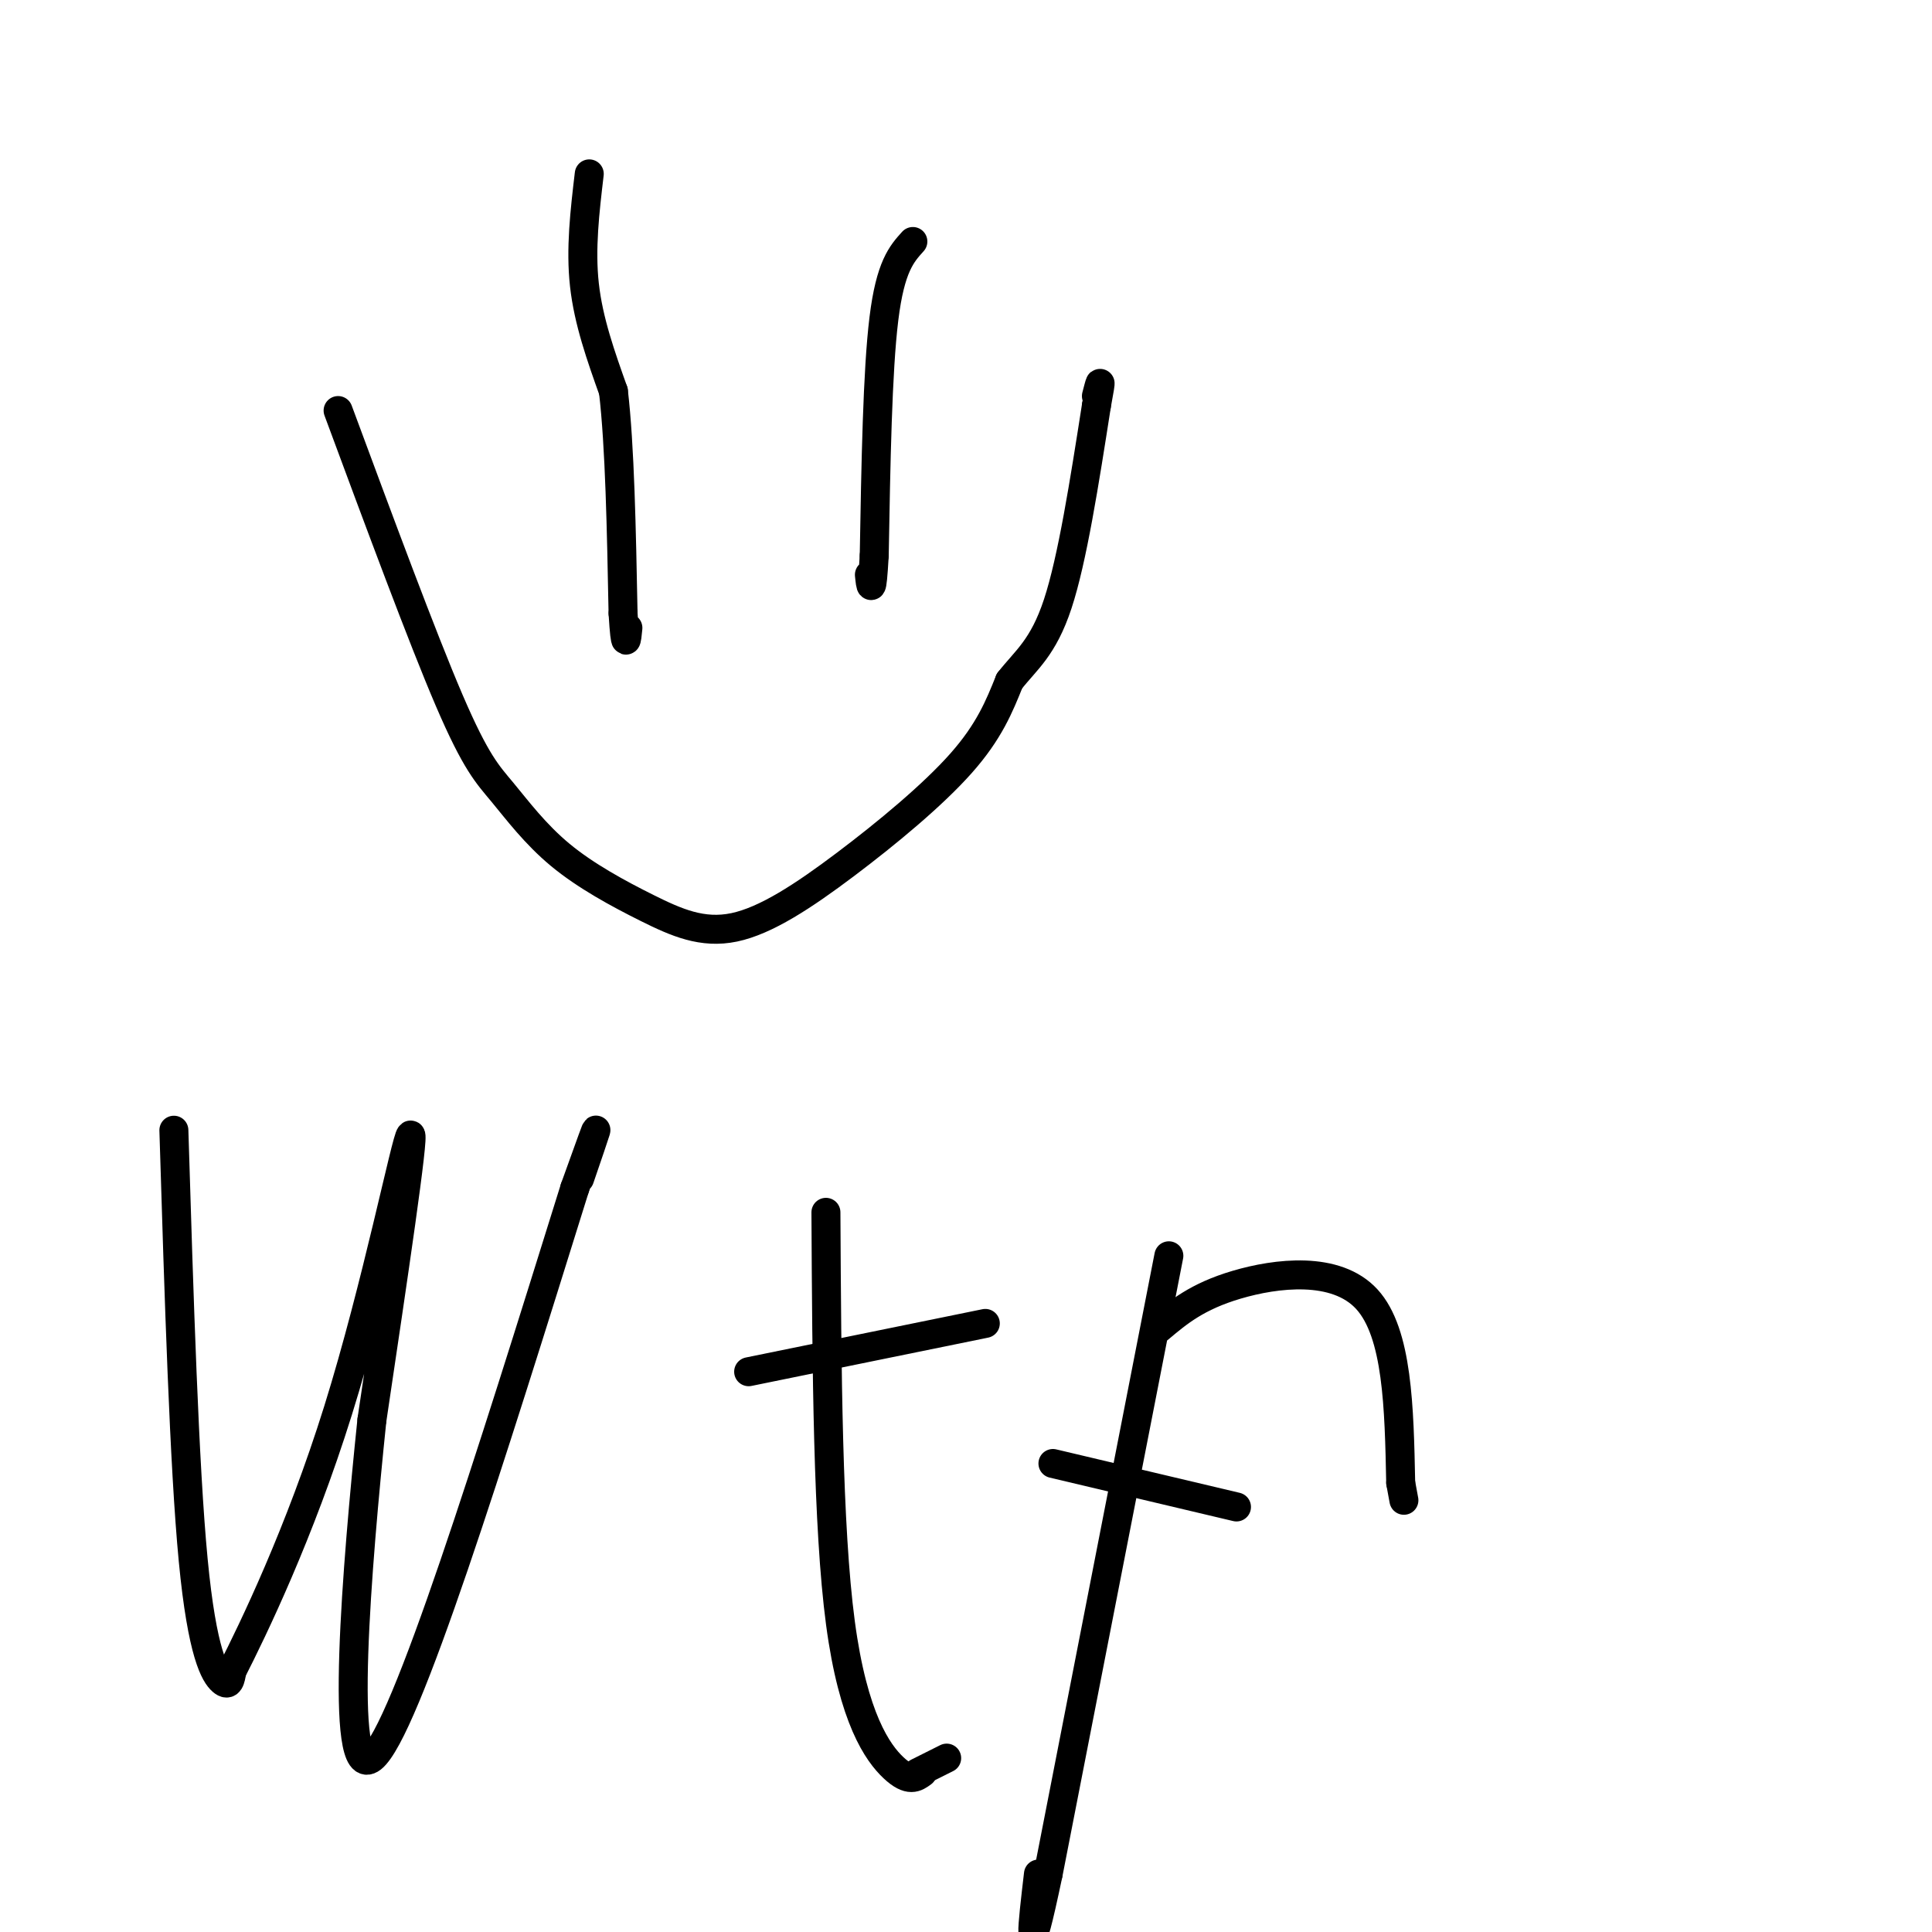
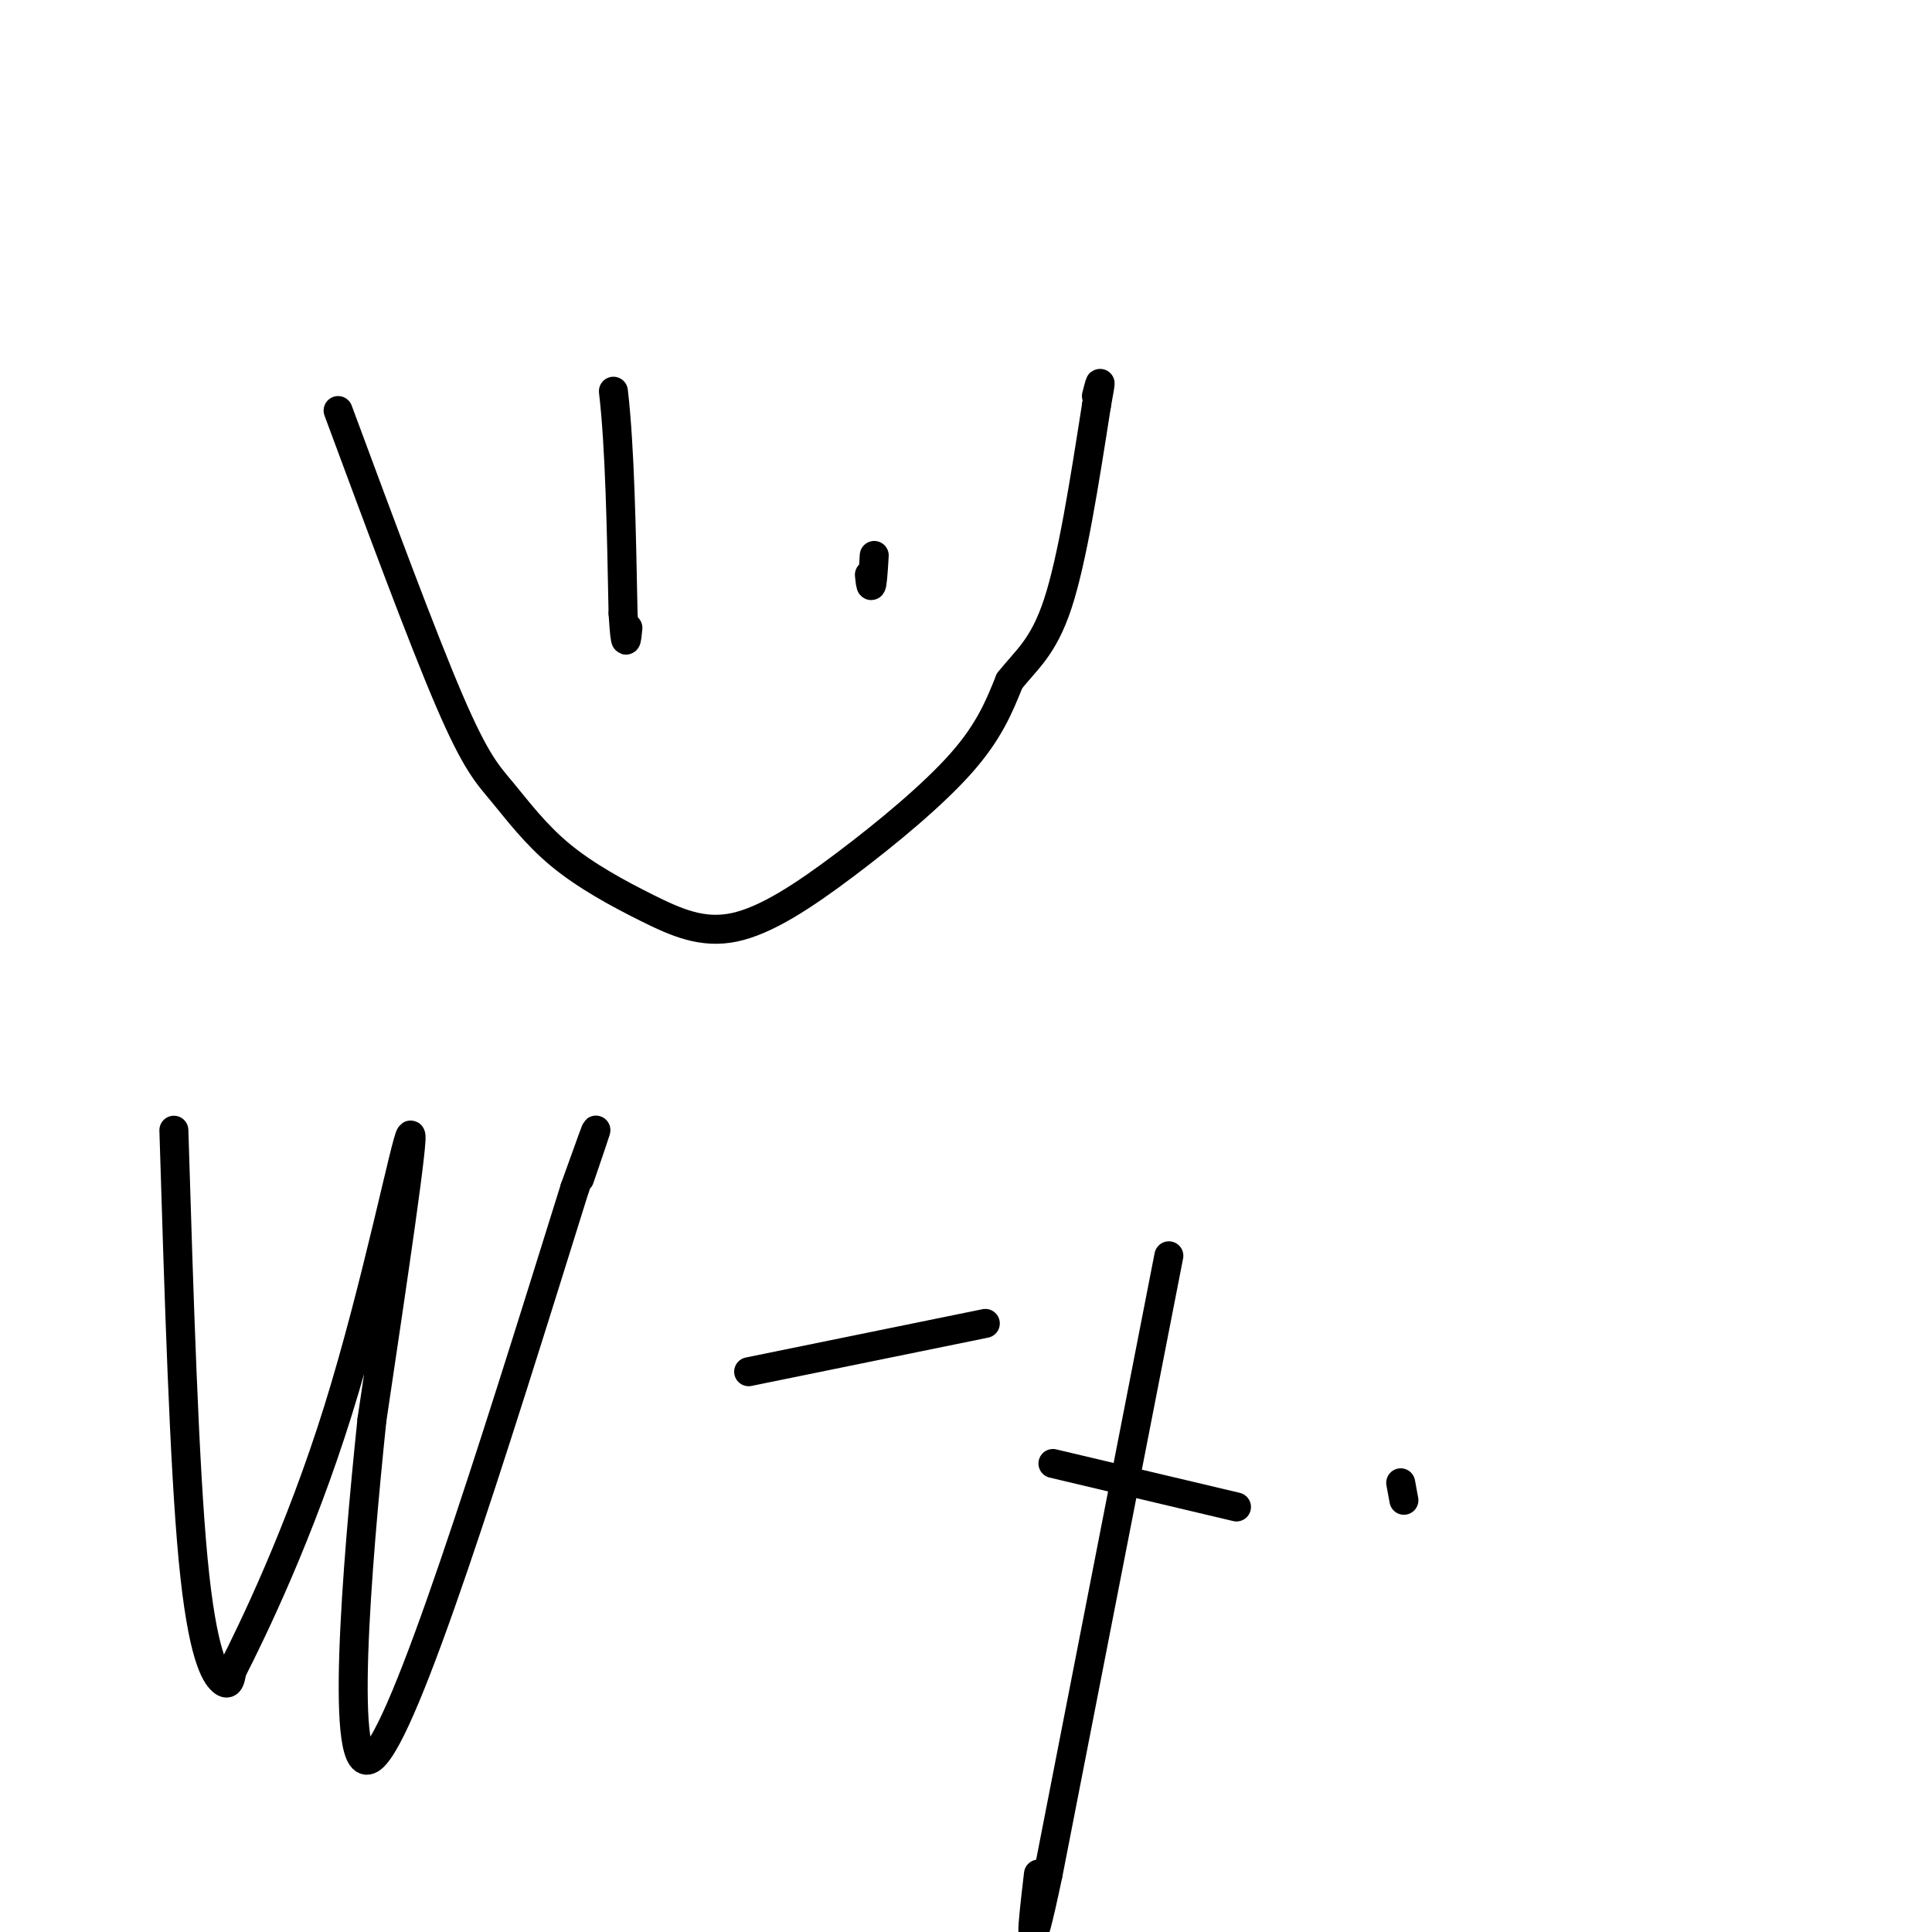
<svg xmlns="http://www.w3.org/2000/svg" viewBox="0 0 400 400" version="1.1">
  <g fill="none" stroke="#000000" stroke-width="6" stroke-linecap="round" stroke-linejoin="round">
    <path d="M70,85c8.722,23.526 17.444,47.052 23,60c5.556,12.948 7.945,15.319 11,19c3.055,3.681 6.776,8.673 12,13c5.224,4.327 11.949,7.988 18,11c6.051,3.012 11.426,5.374 18,4c6.574,-1.374 14.347,-6.485 23,-13c8.653,-6.515 18.187,-14.433 24,-21c5.813,-6.567 7.907,-11.784 10,-17" />
    <path d="M209,141c3.422,-4.378 6.978,-6.822 10,-16c3.022,-9.178 5.511,-25.089 8,-41" />
    <path d="M227,84c1.333,-7.167 0.667,-4.583 0,-2" />
-     <path d="M189,50c-2.333,2.583 -4.667,5.167 -6,16c-1.333,10.833 -1.667,29.917 -2,49" />
    <path d="M181,115c-0.500,8.833 -0.750,6.417 -1,4" />
-     <path d="M122,36c-0.917,7.750 -1.833,15.500 -1,23c0.833,7.500 3.417,14.750 6,22" />
    <path d="M127,81c1.333,11.333 1.667,28.667 2,46" />
    <path d="M129,127c0.500,8.167 0.750,5.583 1,3" />
    <path d="M36,234c1.067,34.756 2.133,69.511 4,89c1.867,19.489 4.533,23.711 6,25c1.467,1.289 1.733,-0.356 2,-2" />
    <path d="M48,346c4.298,-8.429 14.042,-28.500 22,-54c7.958,-25.500 14.131,-56.429 15,-57c0.869,-0.571 -3.565,29.214 -8,59" />
    <path d="M77,294c-3.111,29.978 -6.889,75.422 0,70c6.889,-5.422 24.444,-61.711 42,-118" />
    <path d="M119,246c7.167,-20.000 4.083,-11.000 1,-2" />
-     <path d="M171,251c0.178,32.578 0.356,65.156 3,85c2.644,19.844 7.756,26.956 11,30c3.244,3.044 4.622,2.022 6,1" />
    <path d="M155,284c0.000,0.000 49.000,-10.000 49,-10" />
    <path d="M242,260c0.000,0.000 -25.000,128.000 -25,128" />
    <path d="M217,388c-4.500,21.333 -3.250,10.667 -2,0" />
-     <path d="M240,275c3.911,-3.289 7.822,-6.578 16,-9c8.178,-2.422 20.622,-3.978 27,3c6.378,6.978 6.689,22.489 7,38" />
    <path d="M290,307c1.167,6.333 0.583,3.167 0,0" />
    <path d="M218,303c0.000,0.000 38.000,9.000 38,9" />
-     <path d="M190,367c0.000,0.000 6.000,-3.000 6,-3" />
  </g>
</svg>